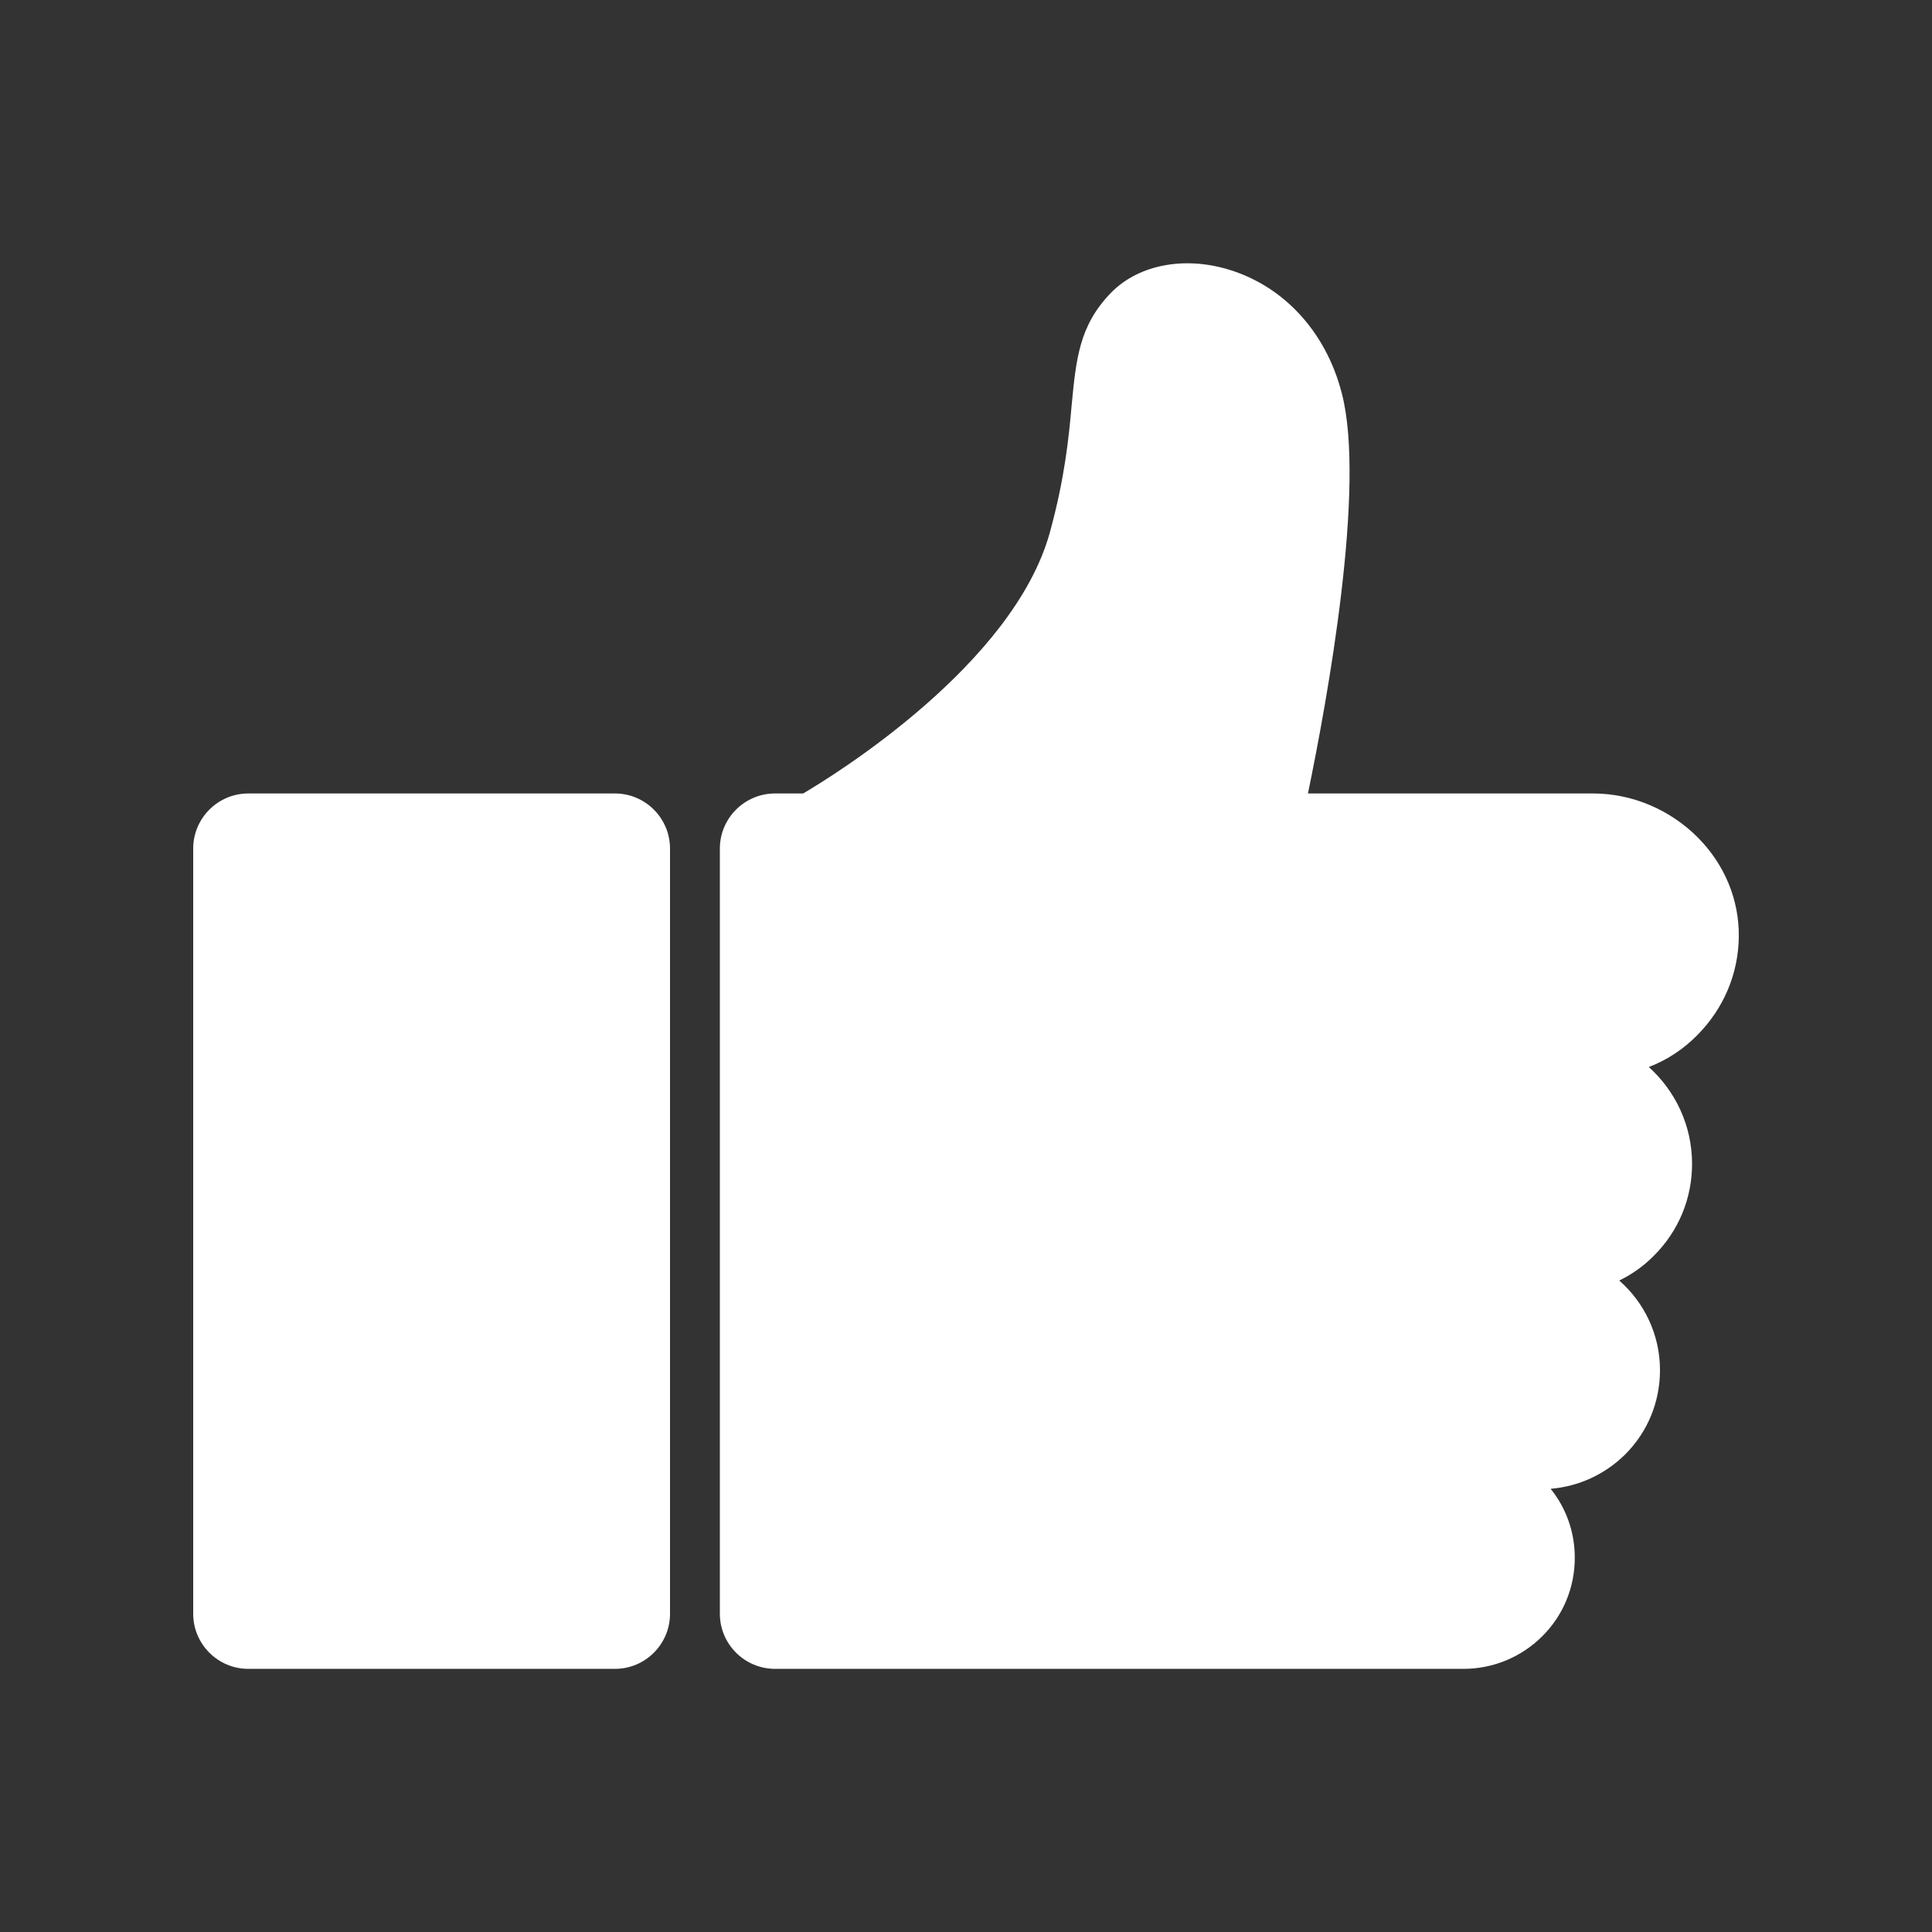
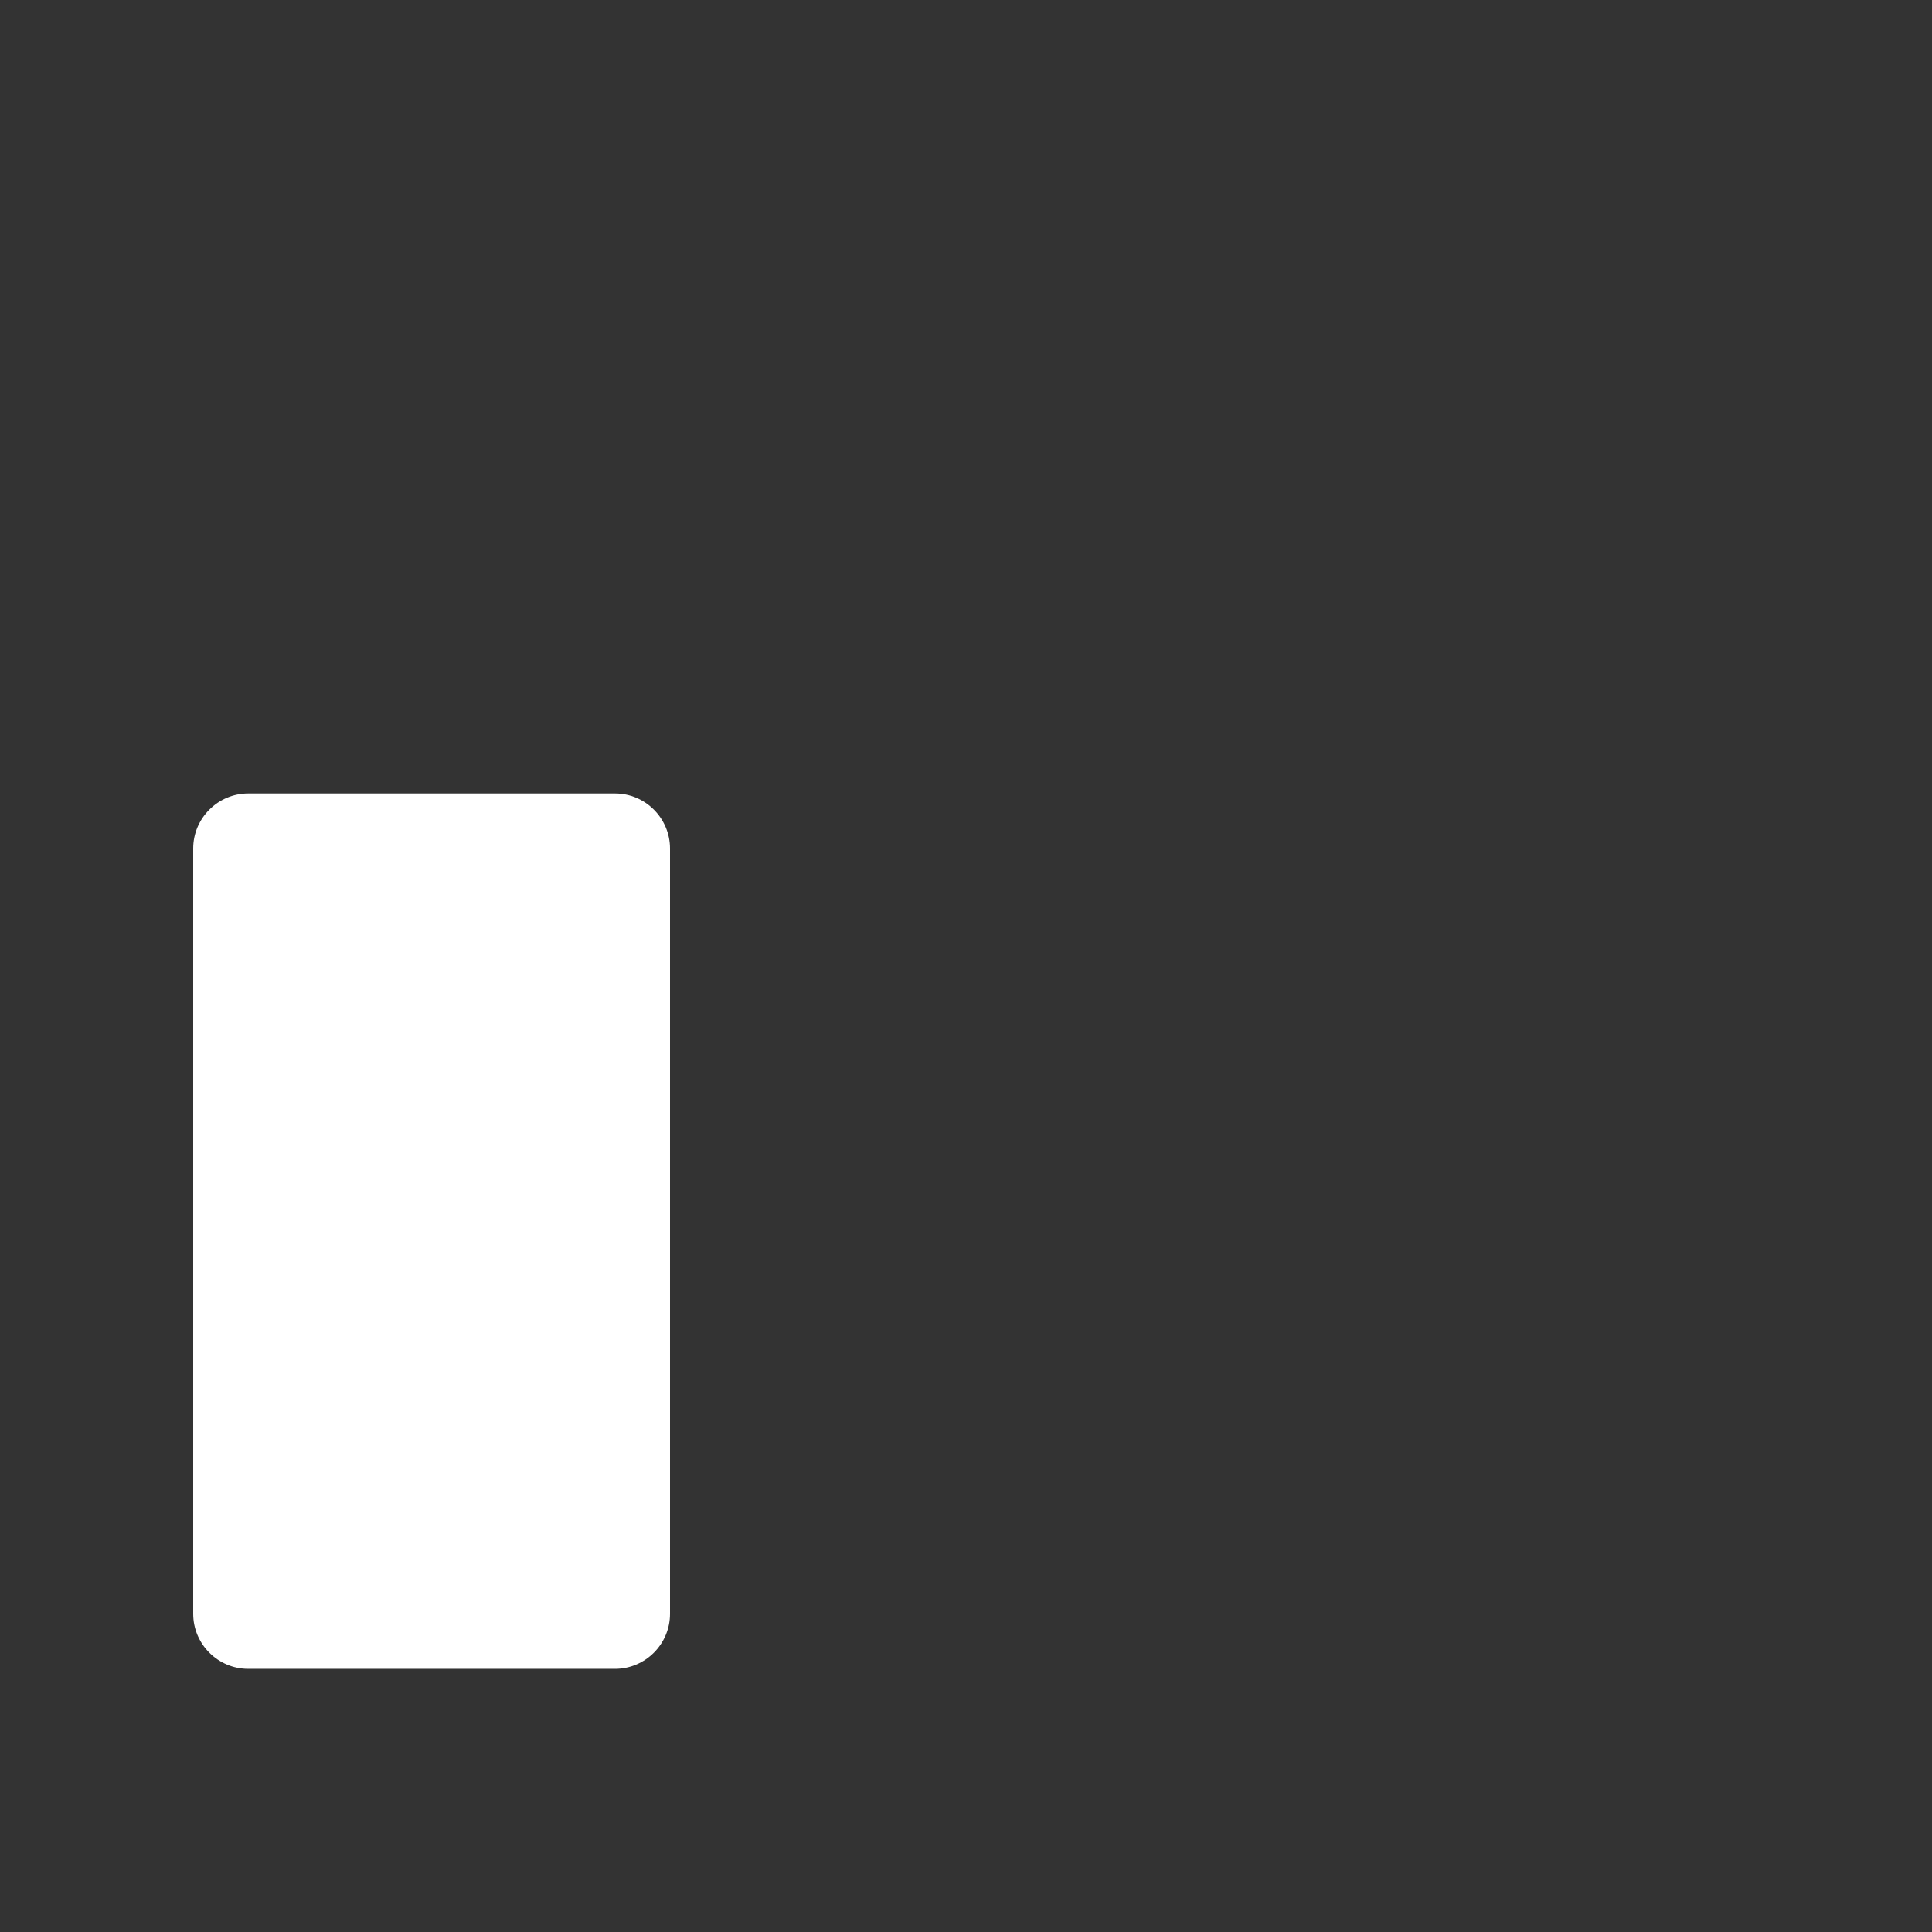
<svg xmlns="http://www.w3.org/2000/svg" width="1200pt" height="1200pt" version="1.1" viewBox="0 0 1200 1200">
  <rect x="0" y="0" width="1200" height="1200" fill="#333333" stroke="none" />
  <g fill="#fff">
    <path d="m381.96 492.84h-227.76c-18.84 0-34.199 15.359-34.199 34.199v475.32c0 18.84 15.359 34.199 34.199 34.199h227.76c18.84 0 34.199-15.359 34.199-34.199v-475.32c0-18.84-15.359-34.199-34.199-34.199z" />
-     <path d="m1080 581.76c0.238-22.922-8.762-44.762-25.441-61.559-17.16-17.281-40.801-27.359-64.922-27.359l-177.24-0.004c12.121-58.68 36.121-190.68 21-248.64-10.078-39.121-37.441-68.039-73.32-77.641-27-7.199-53.879-1.32-70.078 15.359-19.68 20.281-21.602 41.039-24.359 69.602-1.801 20.16-4.199 45.121-13.559 79.199-22.68 82.078-133.8 150.72-153.24 162.12h-17.398c-18.961 0-34.32 15.359-34.32 34.199v475.32c0 18.84 15.359 34.199 34.32 34.199h427.56c18.359 0 35.762-7.199 48.84-20.16 13.078-12.961 20.281-30.359 20.281-48.84 0-16.199-5.519-31.078-15-42.84 17.398-1.441 33.719-8.879 46.32-21.359 13.922-13.922 21.602-32.52 21.602-52.32 0-22.199-9.84-42.121-25.32-55.68 7.922-3.84 15.238-9 21.602-15.48 15.238-15.238 23.641-35.398 23.641-57 0-23.879-10.441-45.359-26.879-60.121 11.281-4.32 21.48-11.039 30.121-19.801 16.309-16.438 25.551-38.035 25.789-61.195z" />
  </g>
</svg>